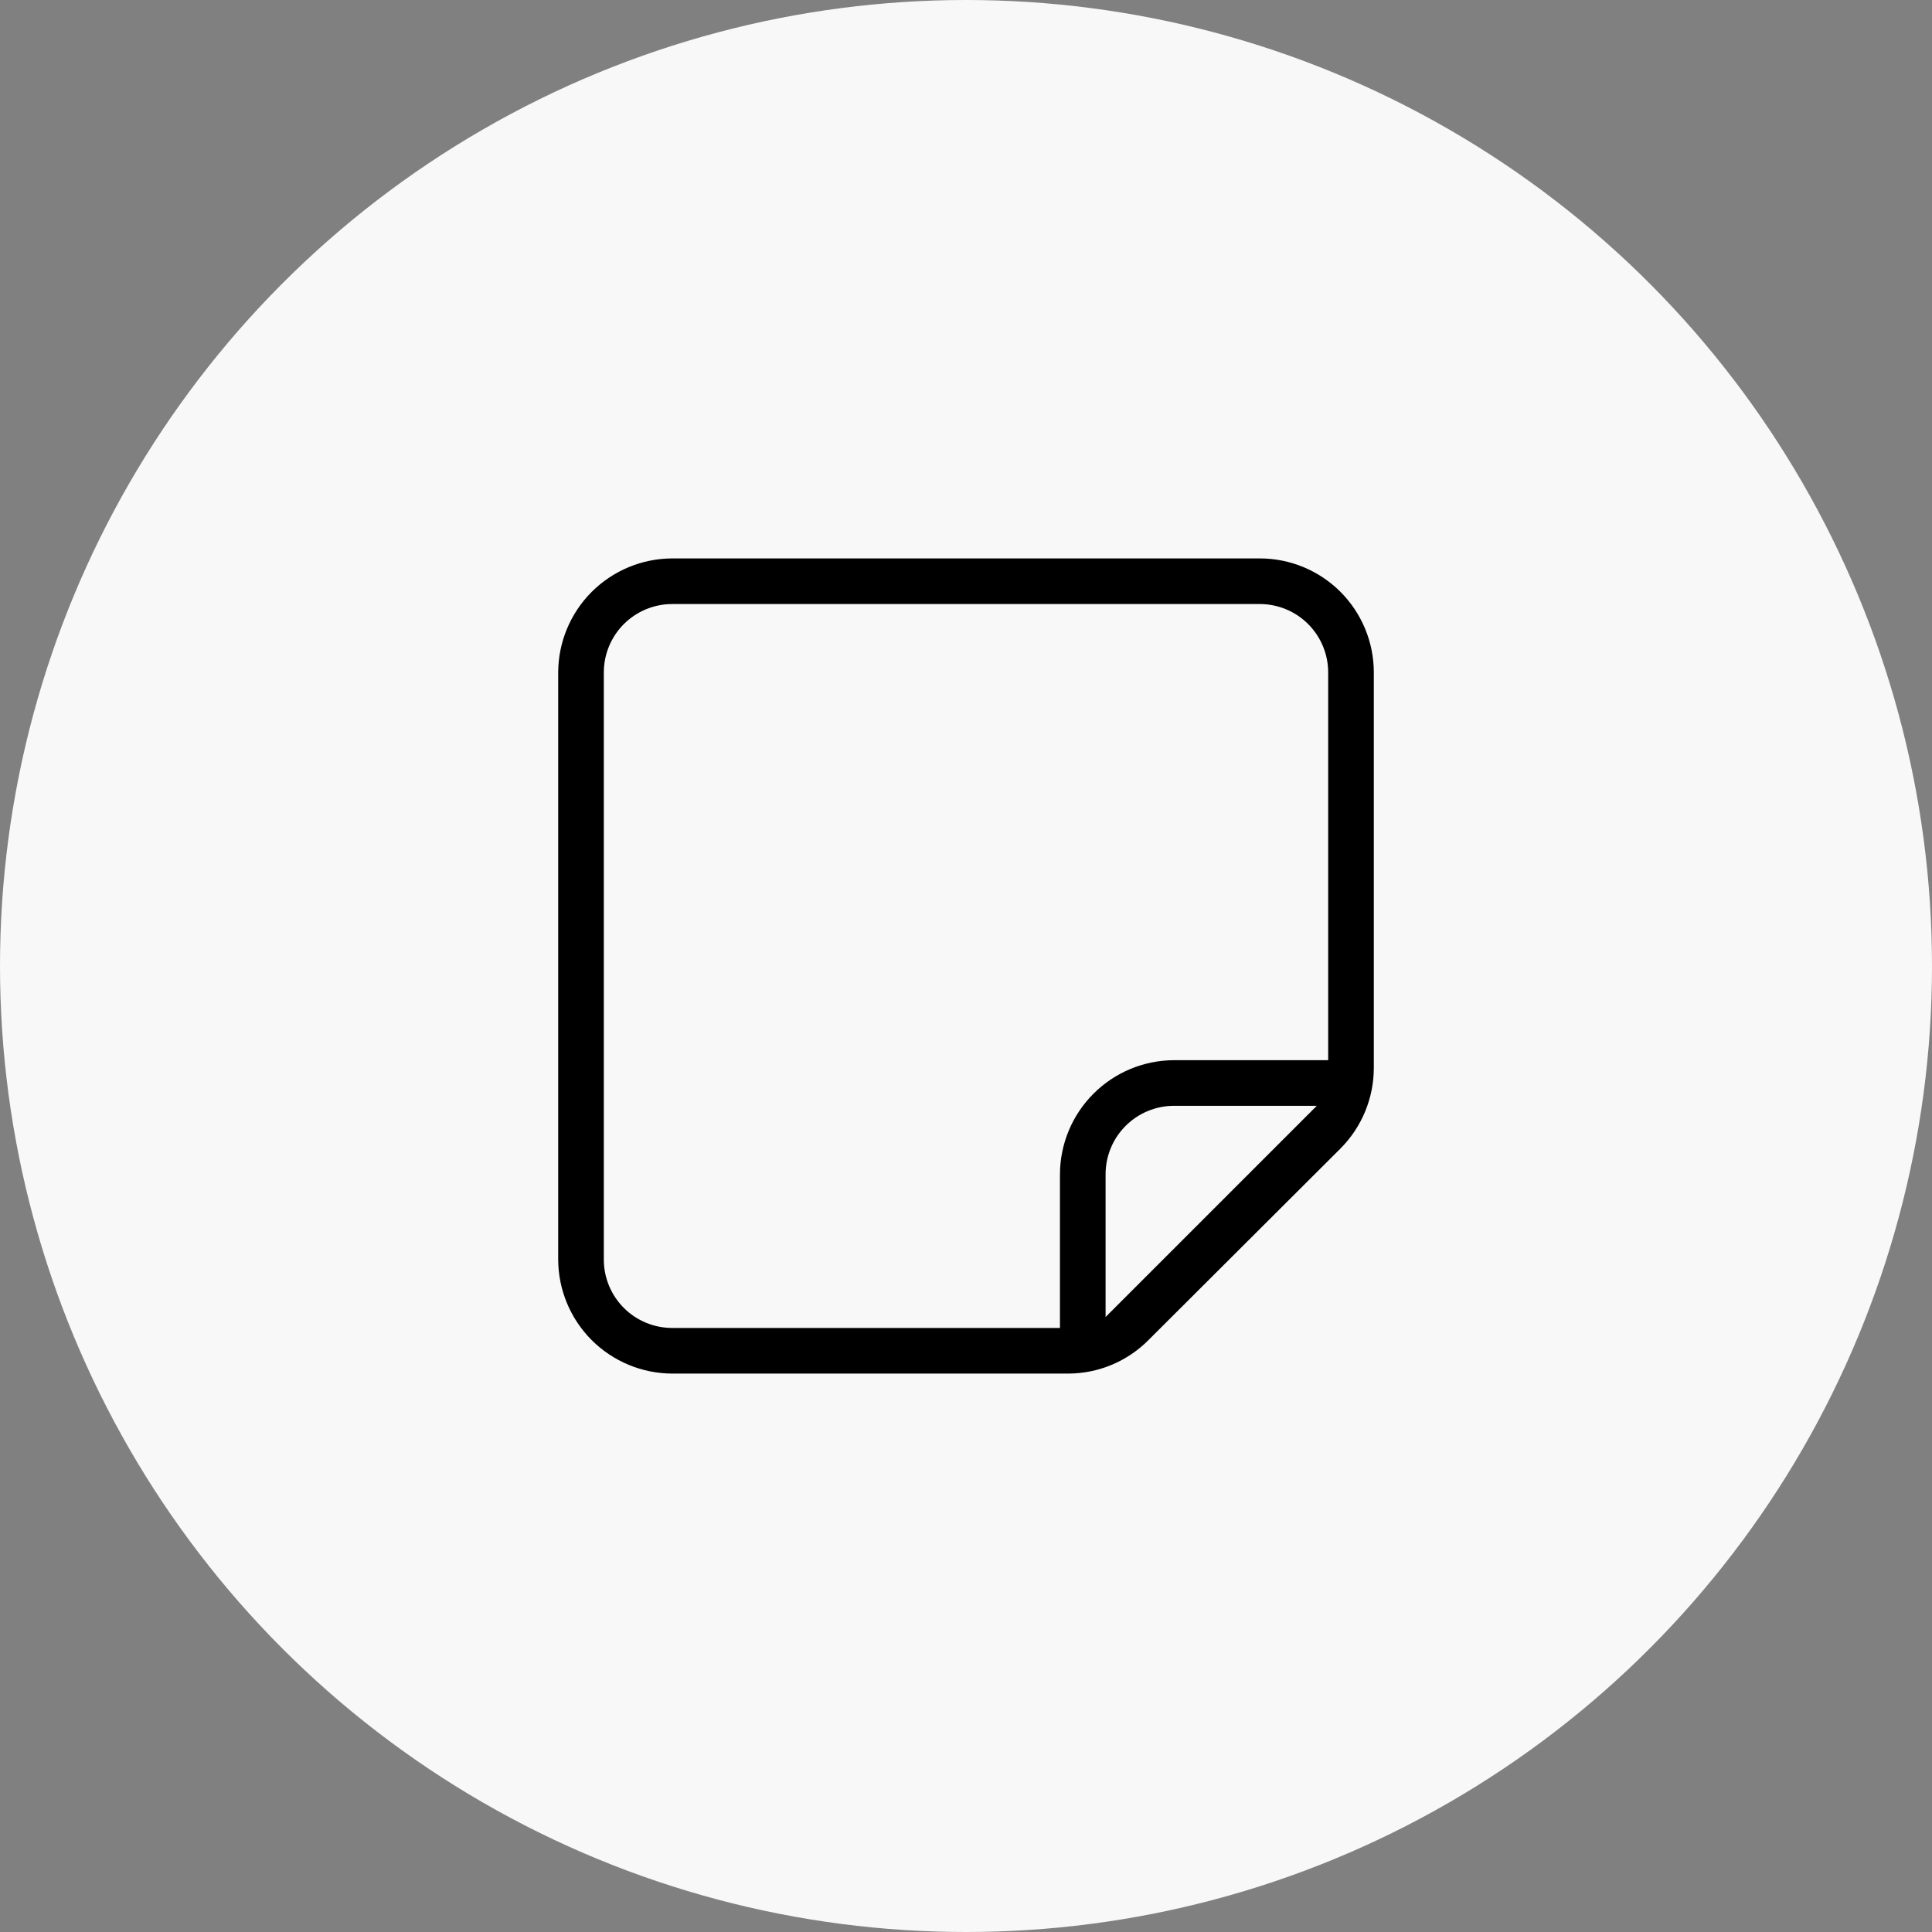
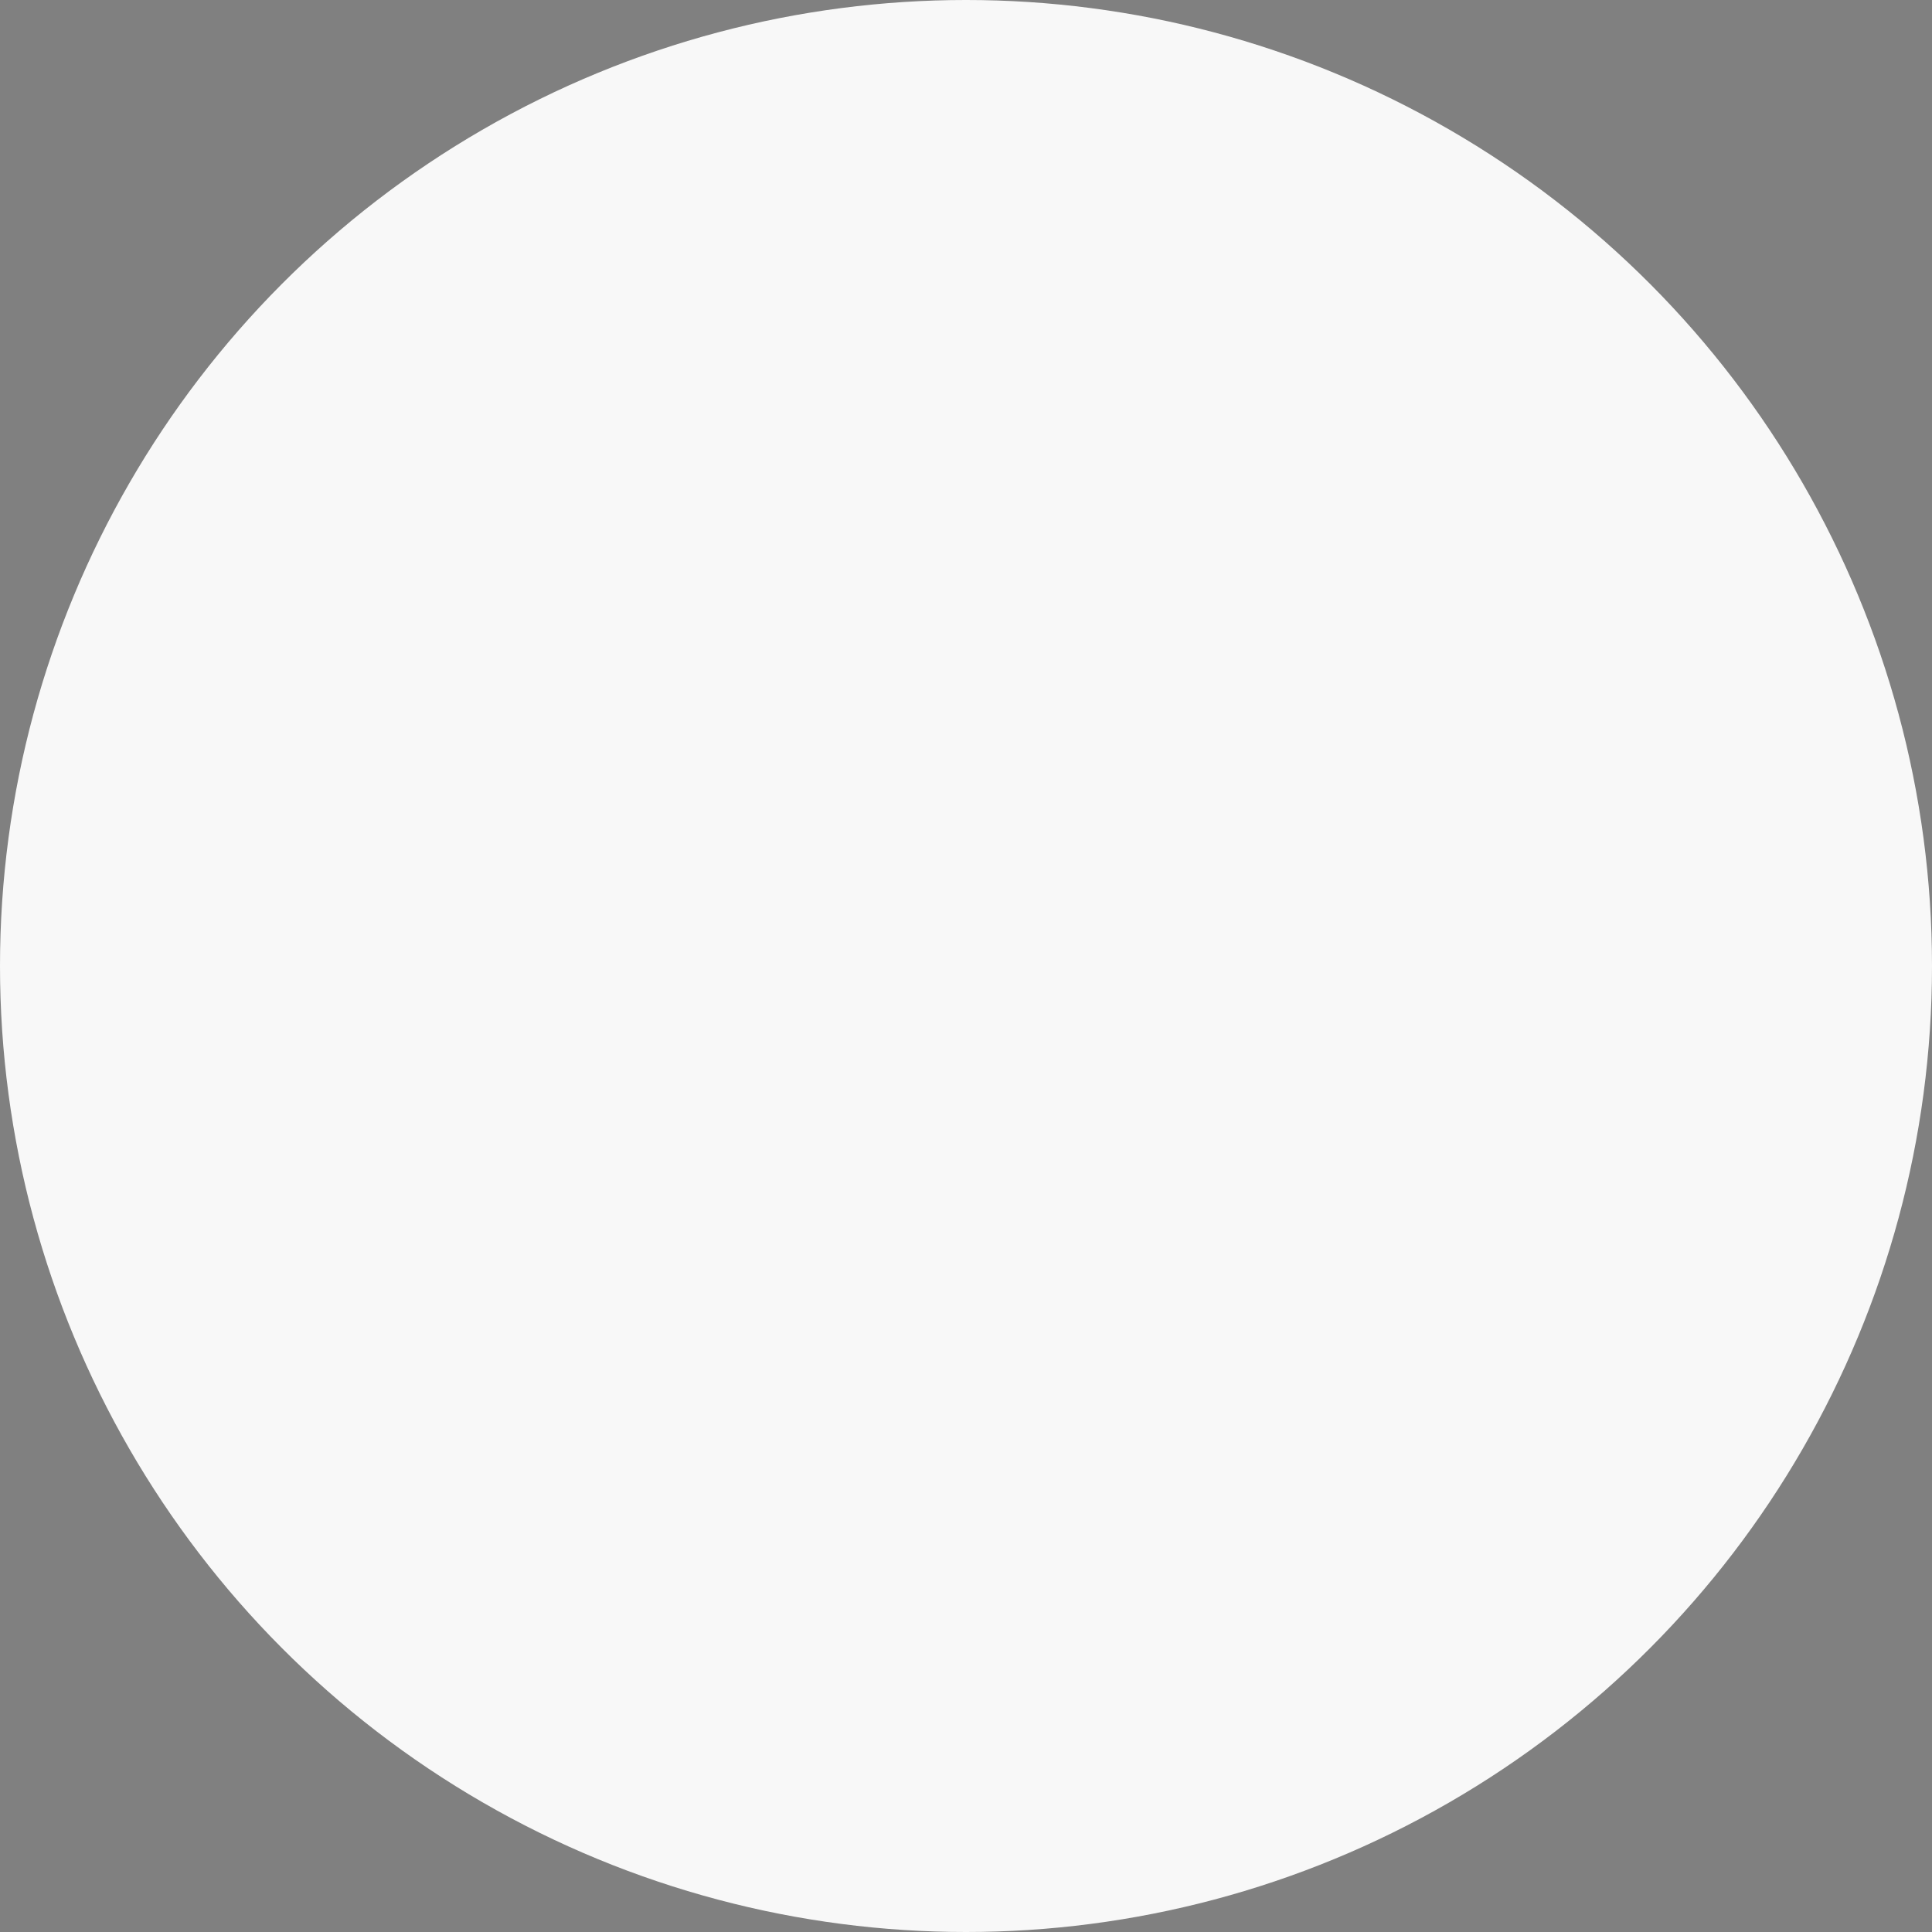
<svg xmlns="http://www.w3.org/2000/svg" width="60" height="60" viewBox="0 0 60 60" fill="none">
  <rect x="0" y="0" width="60" height="60" fill="#808080" stroke="none" />
  <circle cx="30" cy="30" r="30" fill="#F8F8F8" />
-   <path d="M39.123 17.342H20.877C19.938 17.345 19.039 17.719 18.375 18.382C17.712 19.046 17.338 19.945 17.335 20.884V39.116C17.338 40.055 17.712 40.954 18.375 41.618C19.039 42.281 19.938 42.655 20.877 42.658H33.173C33.637 42.657 34.096 42.565 34.524 42.386C34.952 42.208 35.34 41.946 35.667 41.617L41.631 35.667C42.294 35.001 42.666 34.099 42.665 33.159V20.884C42.665 19.944 42.292 19.044 41.628 18.379C40.963 17.715 40.063 17.342 39.123 17.342ZM32.918 36.467V41.241H20.877C20.313 41.241 19.773 41.017 19.374 40.619C18.976 40.22 18.752 39.68 18.752 39.116V20.884C18.752 20.32 18.976 19.78 19.374 19.381C19.773 18.983 20.313 18.759 20.877 18.759H39.123C39.687 18.759 40.227 18.983 40.626 19.381C41.024 19.78 41.248 20.32 41.248 20.884V32.925H36.46C35.522 32.928 34.622 33.302 33.959 33.966C33.295 34.629 32.921 35.529 32.918 36.467ZM34.335 40.901V36.467C34.335 35.904 34.559 35.363 34.957 34.965C35.356 34.566 35.896 34.342 36.46 34.342H40.894L34.335 40.901Z" fill="black" />
</svg>